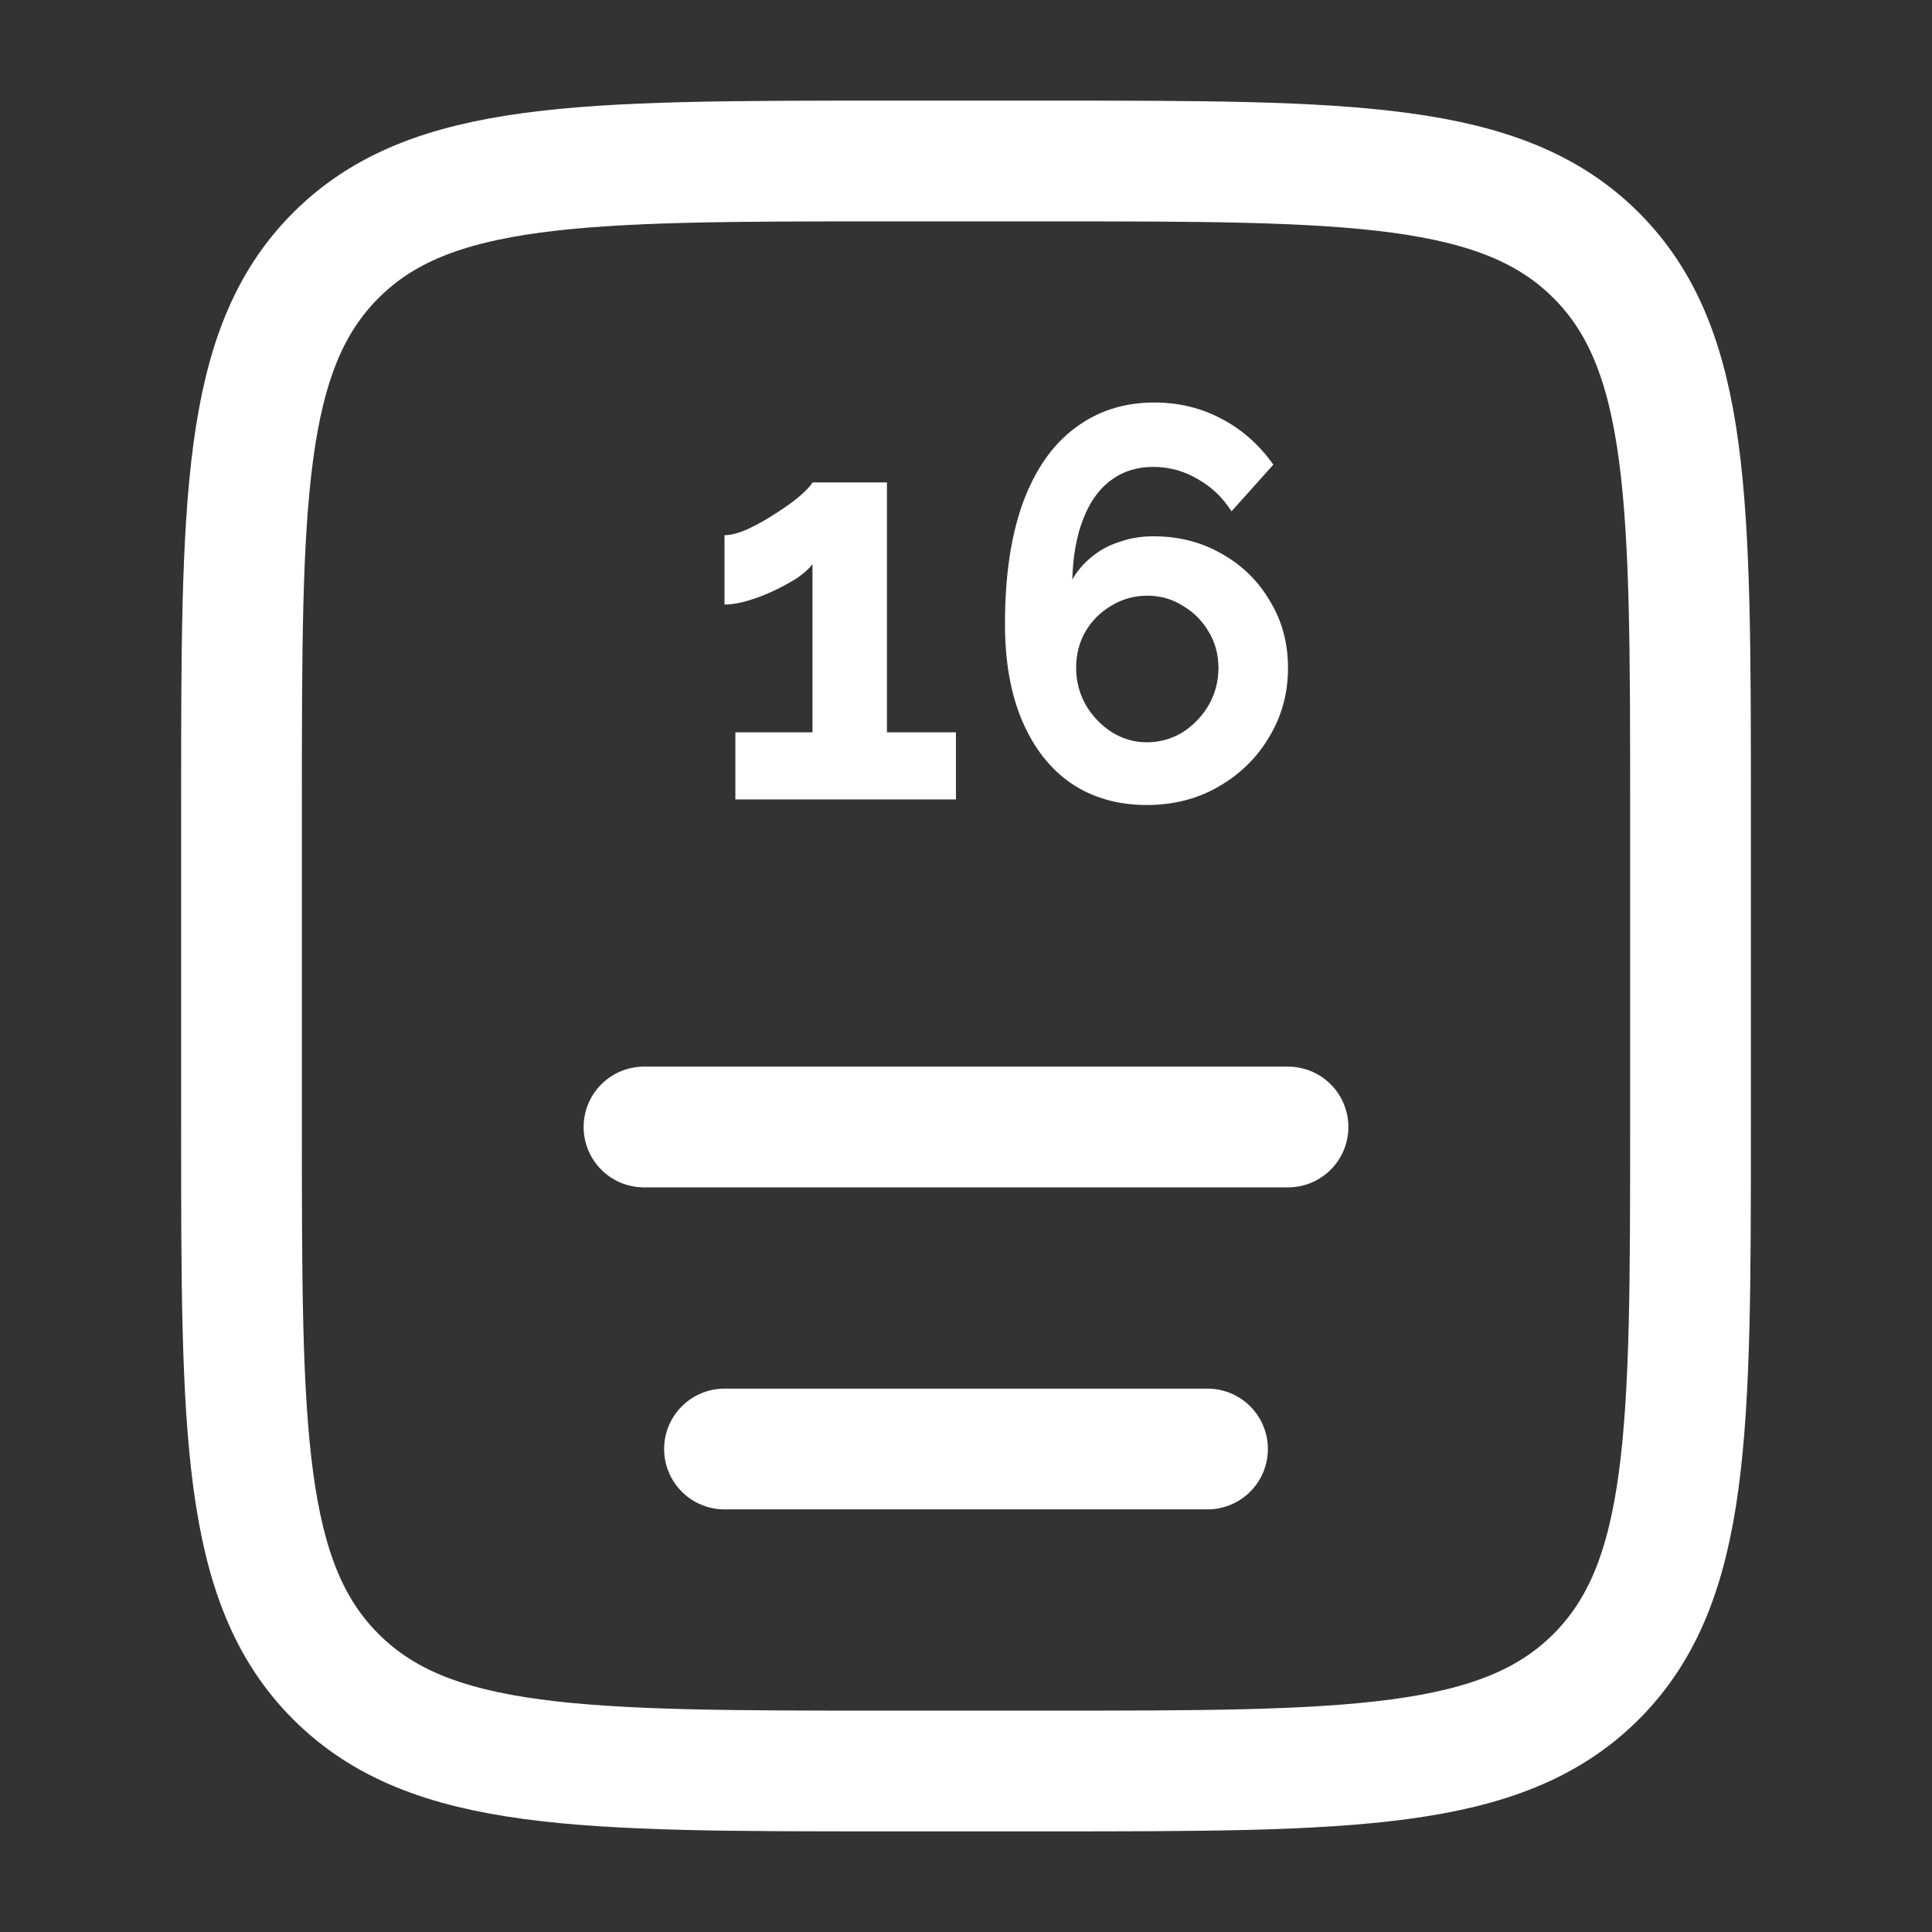
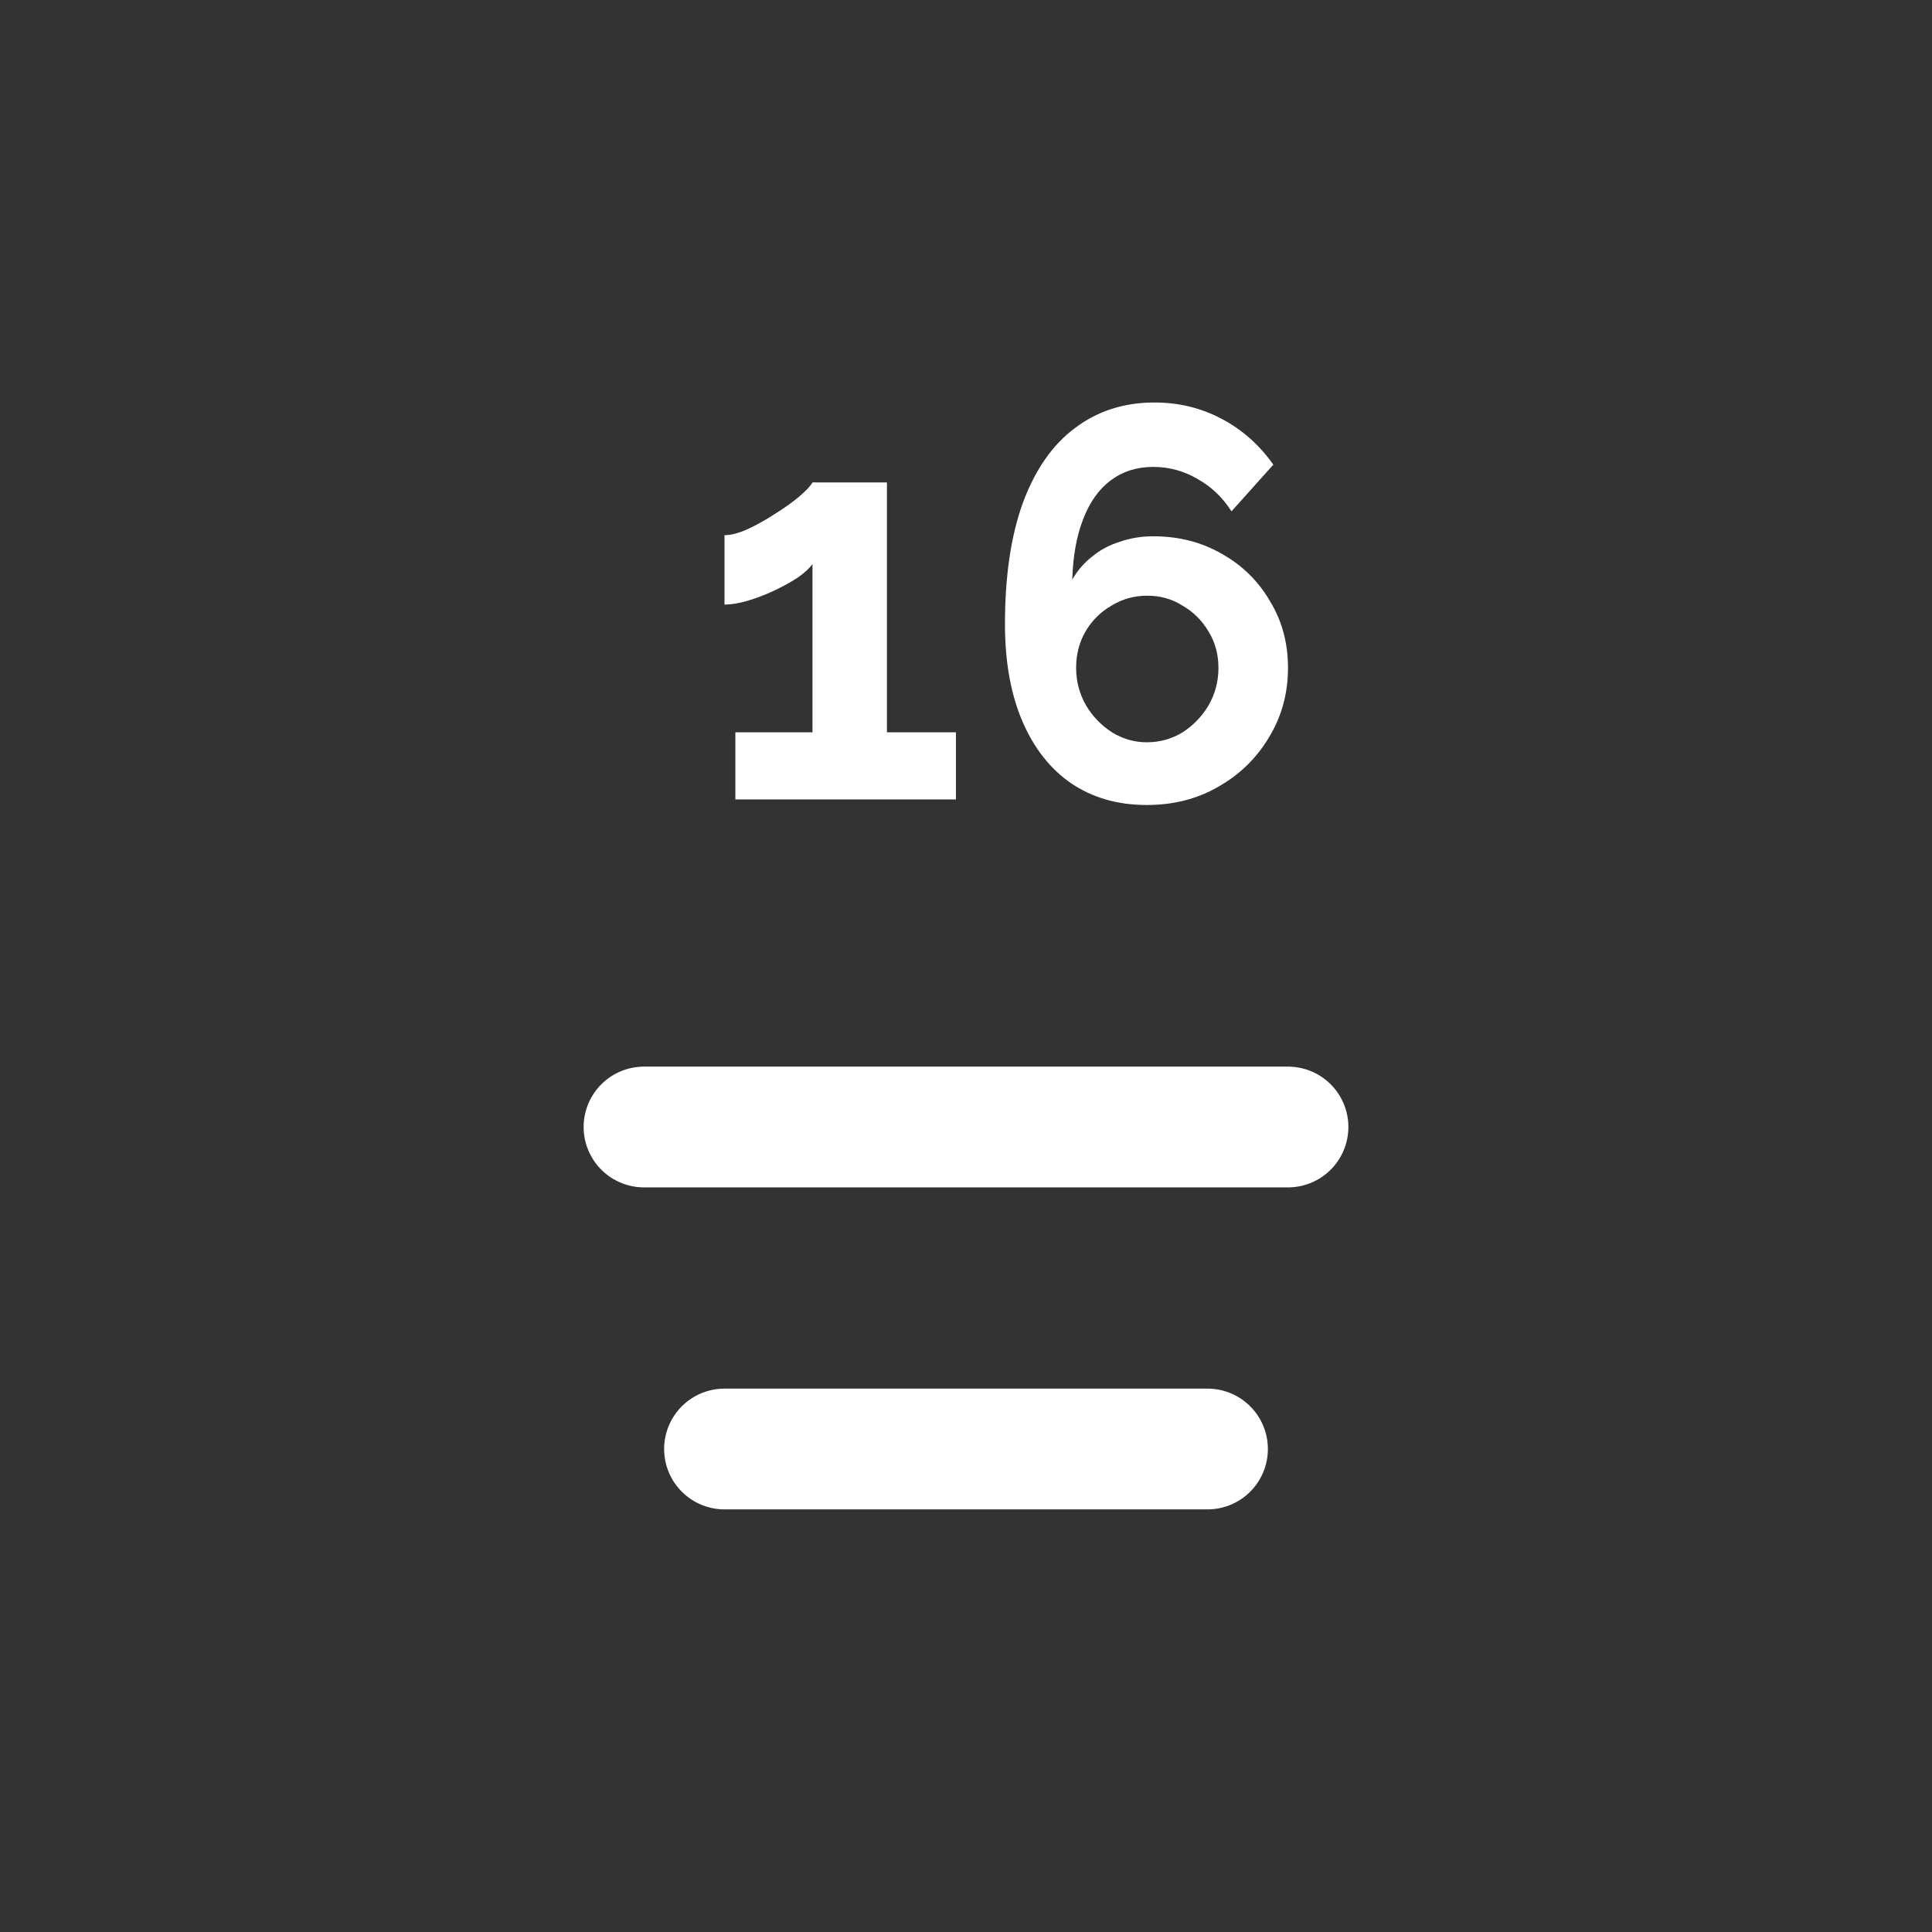
<svg xmlns="http://www.w3.org/2000/svg" width="24" height="24" viewBox="0 0 24 24" fill="none">
  <rect x="0" y="0" width="24" height="24" fill="#333333" stroke="none" />
-   <path d="M3 10C3 6.229 3 4.343 4.172 3.172C5.343 2 7.229 2 11 2H13C16.771 2 18.657 2 19.828 3.172C21 4.343 21 6.229 21 10V14C21 17.771 21 19.657 19.828 20.828C18.657 22 16.771 22 13 22H11C7.229 22 5.343 22 4.172 20.828C3 19.657 3 17.771 3 14V10Z" stroke="white" stroke-width="1.5" />
  <path d="M11.875 9.097V9.931H9.135V9.097H10.093V7.007C10.053 7.062 9.99 7.12 9.904 7.179C9.819 7.234 9.722 7.287 9.614 7.338C9.506 7.389 9.398 7.43 9.29 7.462C9.182 7.494 9.085 7.51 9 7.51V6.648C9.081 6.648 9.178 6.623 9.29 6.572C9.407 6.517 9.522 6.453 9.634 6.379C9.751 6.306 9.85 6.234 9.931 6.166C10.017 6.092 10.071 6.034 10.093 5.993H11.018V9.097H11.875Z" fill="white" />
  <path d="M16 8.297C16 7.989 15.926 7.713 15.777 7.469C15.633 7.221 15.435 7.025 15.183 6.883C14.931 6.736 14.646 6.662 14.326 6.662C14.178 6.662 14.038 6.685 13.908 6.731C13.777 6.772 13.662 6.834 13.563 6.917C13.464 6.995 13.383 7.09 13.32 7.2C13.329 6.906 13.374 6.655 13.456 6.448C13.537 6.237 13.651 6.076 13.8 5.966C13.948 5.855 14.124 5.8 14.326 5.8C14.524 5.8 14.709 5.851 14.88 5.952C15.051 6.048 15.19 6.182 15.298 6.352L15.818 5.772C15.642 5.524 15.426 5.333 15.17 5.2C14.918 5.067 14.641 5 14.34 5C13.962 5 13.633 5.106 13.354 5.317C13.075 5.524 12.859 5.834 12.706 6.248C12.558 6.657 12.484 7.159 12.484 7.752C12.484 8.221 12.556 8.623 12.7 8.959C12.844 9.294 13.046 9.552 13.307 9.731C13.572 9.91 13.885 10 14.245 10C14.578 10 14.875 9.924 15.136 9.772C15.402 9.621 15.611 9.416 15.764 9.159C15.921 8.901 16 8.614 16 8.297ZM14.245 9.221C14.092 9.221 13.948 9.179 13.813 9.097C13.678 9.009 13.57 8.897 13.489 8.759C13.408 8.616 13.368 8.462 13.368 8.297C13.368 8.131 13.406 7.982 13.482 7.848C13.563 7.71 13.671 7.602 13.806 7.524C13.941 7.441 14.09 7.4 14.252 7.4C14.414 7.4 14.56 7.441 14.691 7.524C14.826 7.602 14.934 7.71 15.015 7.848C15.096 7.982 15.136 8.131 15.136 8.297C15.136 8.462 15.096 8.616 15.015 8.759C14.934 8.897 14.826 9.009 14.691 9.097C14.556 9.179 14.407 9.221 14.245 9.221Z" fill="white" />
  <path d="M8 14H16" stroke="white" stroke-width="1.5" stroke-linecap="round" />
  <path d="M9 18H15" stroke="white" stroke-width="1.5" stroke-linecap="round" />
</svg>